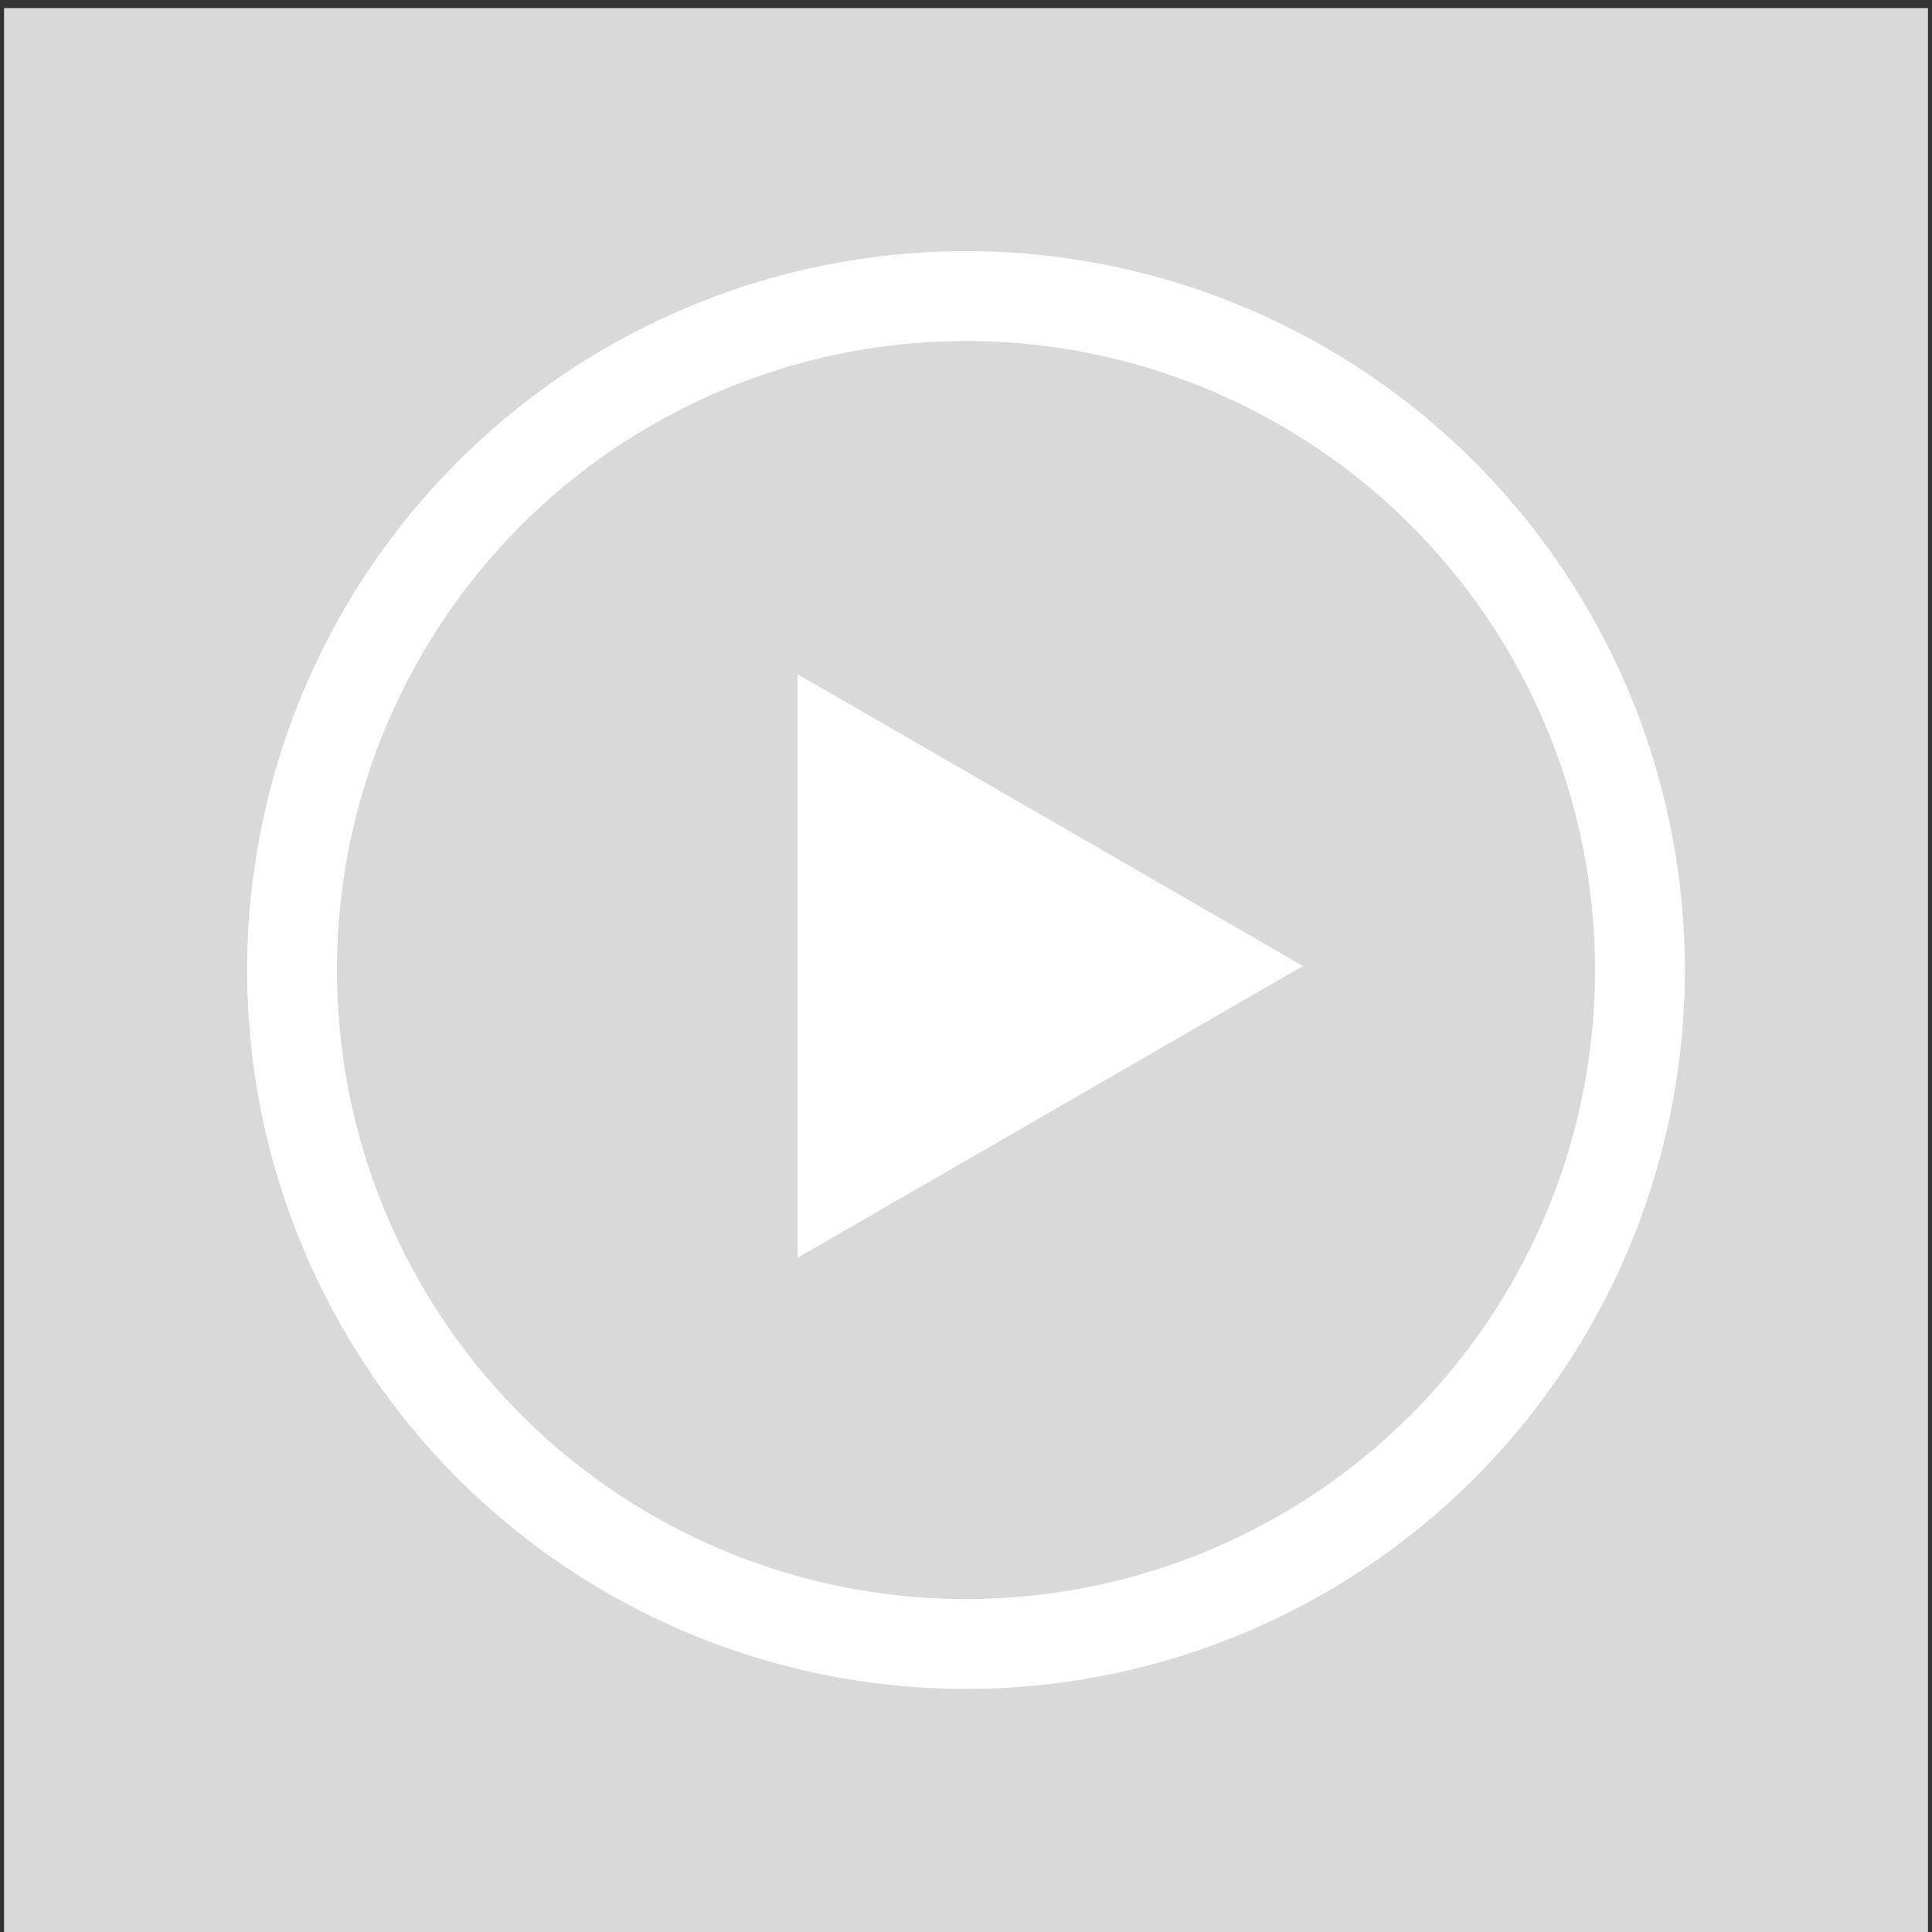
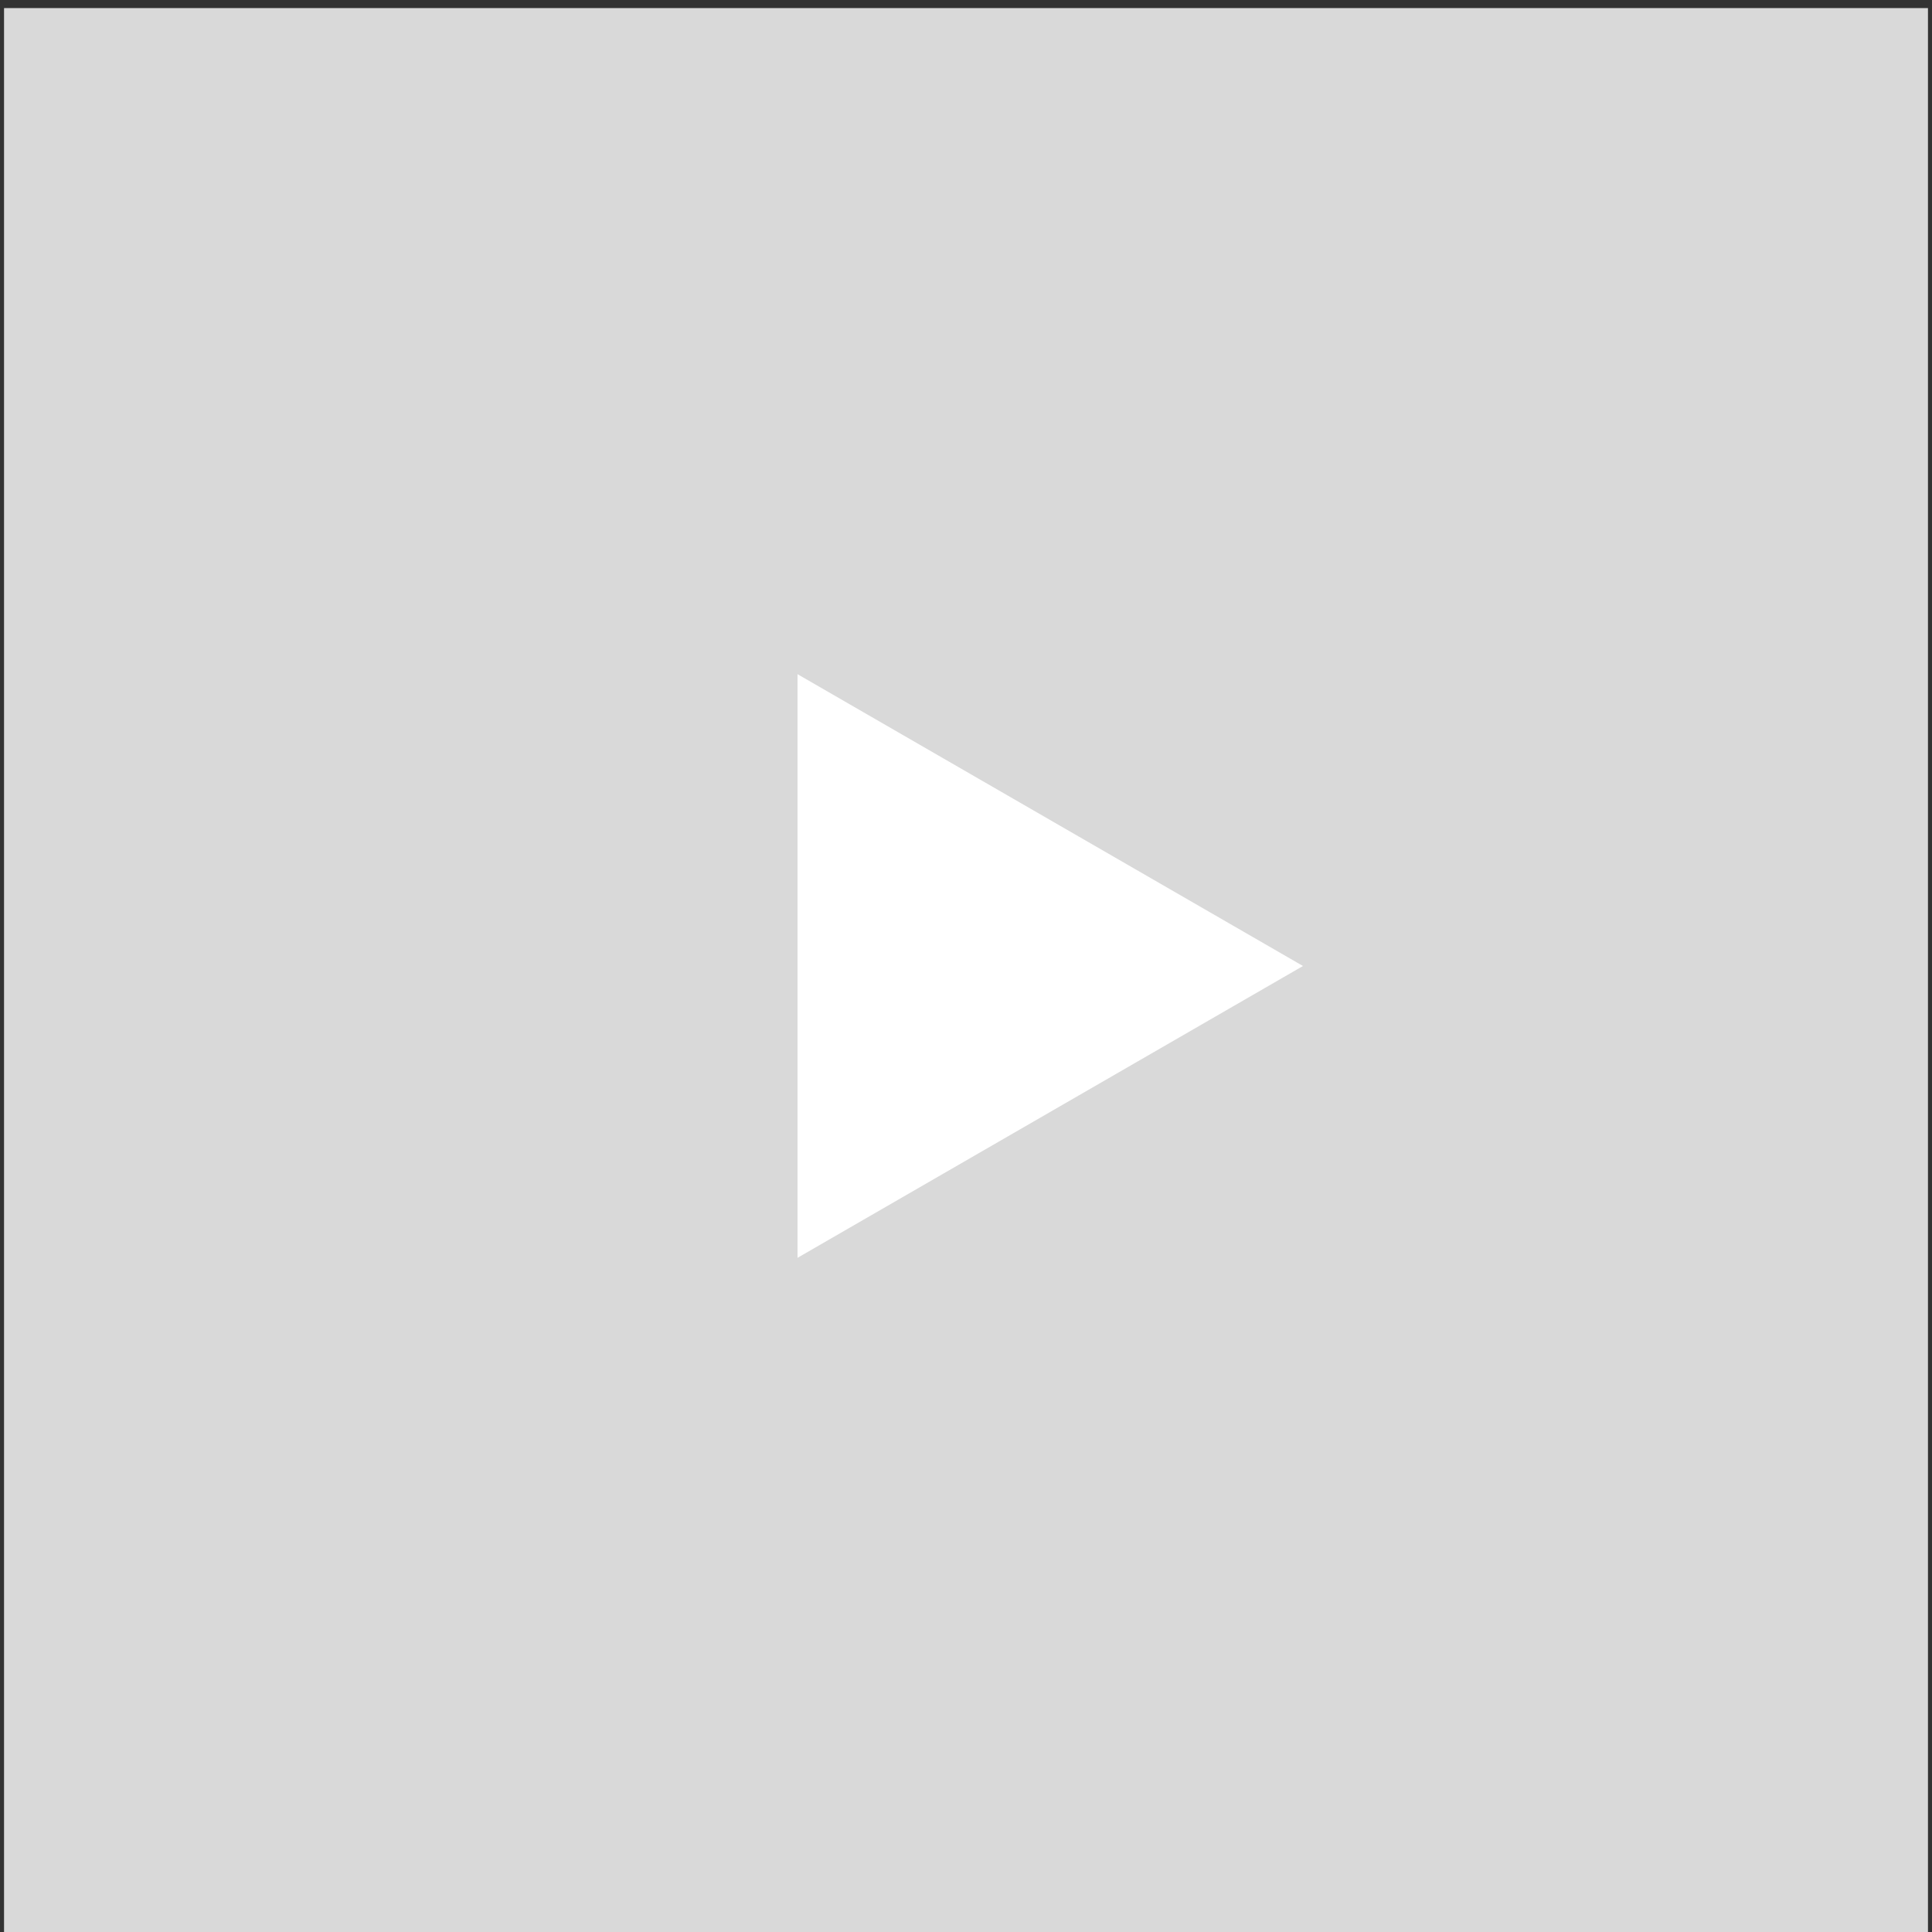
<svg xmlns="http://www.w3.org/2000/svg" width="43" height="43" viewBox="0 0 43 43" fill="none">
  <rect x="0" y="0" width="43" height="43" fill="#333333" stroke="none" />
  <rect width="42.82" height="42.82" transform="translate(0.09 0.18)" fill="#D9D9D9" />
-   <circle cx="21.5" cy="21.59" r="15" stroke="white" stroke-width="2" />
  <path d="M29 21.5L17.75 27.995V15.005L29 21.5Z" fill="white" />
</svg>